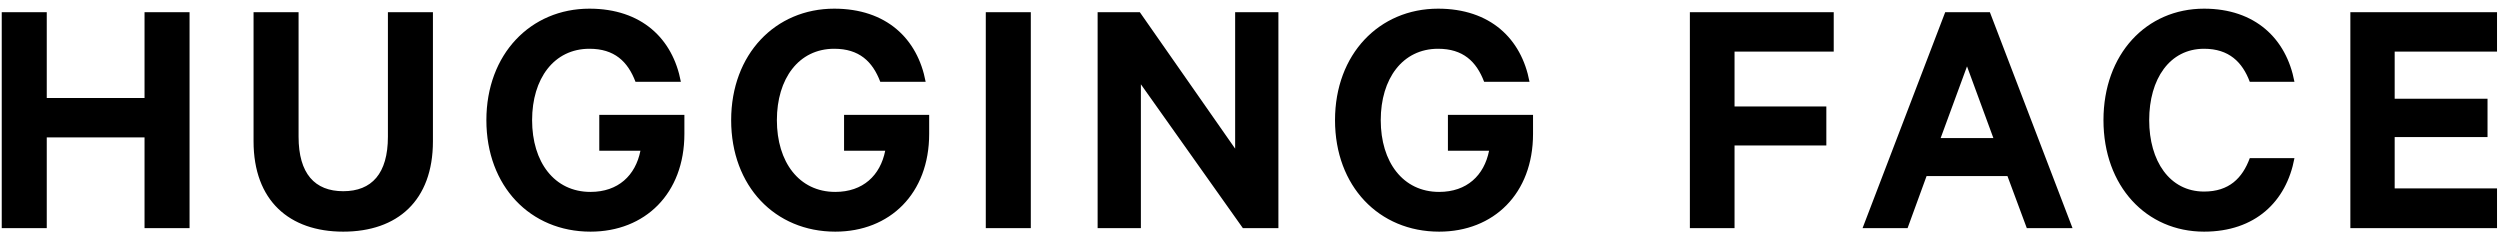
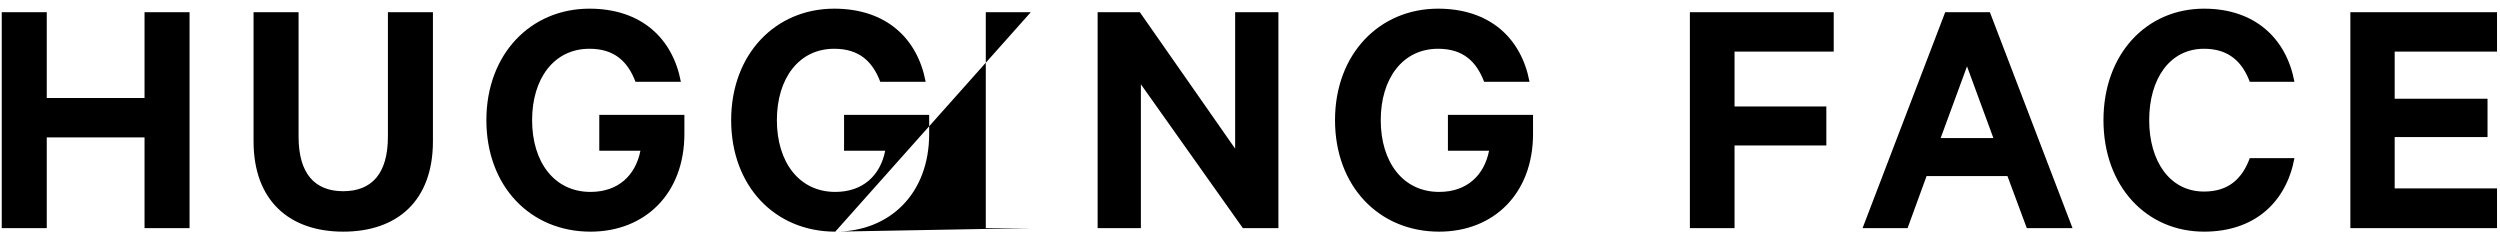
<svg xmlns="http://www.w3.org/2000/svg" id="text" viewBox="0 0 263 25" version="1.1">
  <title>huggingface_text</title>
  <desc>Created with Sketch.</desc>
-   <path d="M4.919,24 L4.919,14.454 L15.205,14.454 L15.205,24 L19.941,24 L19.941,1.282 L15.205,1.282 L15.205,10.31 L4.919,10.31 L4.919,1.282 L0.183,1.282 L0.183,24 L4.919,24 Z M36.109,24.37 C41.807,24.37 45.544,21.114 45.544,14.861 L45.544,1.282 L40.808,1.282 L40.808,14.38 C40.808,18.265 39.106,20.115 36.109,20.115 C33.112,20.115 31.41,18.265 31.41,14.38 L31.41,1.282 L26.674,1.282 L26.674,14.861 C26.674,21.114 30.448,24.37 36.109,24.37 Z M62.119,24.37 C67.854,24.37 71.998,20.374 71.998,14.084 L71.998,12.086 L63.044,12.086 L63.044,15.86 L67.373,15.86 C66.855,18.45 65.042,20.189 62.119,20.189 C58.308,20.189 55.977,17.044 55.977,12.641 C55.977,8.275 58.271,5.13 62.008,5.13 C64.635,5.13 66.041,6.462 66.855,8.608 L71.628,8.608 C70.777,4.057 67.484,0.912 62.008,0.912 C55.829,0.912 51.167,5.685 51.167,12.641 C51.167,19.597 55.792,24.37 62.119,24.37 Z M87.87,24.37 C93.605,24.37 97.749,20.374 97.749,14.084 L97.749,12.086 L88.795,12.086 L88.795,15.86 L93.124,15.86 C92.606,18.45 90.793,20.189 87.87,20.189 C84.059,20.189 81.728,17.044 81.728,12.641 C81.728,8.275 84.022,5.13 87.759,5.13 C90.386,5.13 91.792,6.462 92.606,8.608 L97.379,8.608 C96.528,4.057 93.235,0.912 87.759,0.912 C81.58,0.912 76.918,5.685 76.918,12.641 C76.918,19.597 81.543,24.37 87.87,24.37 Z M108.441,24 L108.441,1.282 L103.705,1.282 L103.705,24 L108.441,24 Z M120.021,24 L120.021,8.867 L130.751,24 L134.488,24 L134.488,1.282 L129.937,1.282 L129.937,15.638 L119.91,1.282 L115.47,1.282 L115.47,24 L120.021,24 Z M151.396,24.37 C157.131,24.37 161.275,20.374 161.275,14.084 L161.275,12.086 L152.321,12.086 L152.321,15.86 L156.65,15.86 C156.132,18.45 154.319,20.189 151.396,20.189 C147.585,20.189 145.254,17.044 145.254,12.641 C145.254,8.275 147.548,5.13 151.285,5.13 C153.912,5.13 155.318,6.462 156.132,8.608 L160.905,8.608 C160.054,4.057 156.761,0.912 151.285,0.912 C145.106,0.912 140.444,5.685 140.444,12.641 C140.444,19.597 145.069,24.37 151.396,24.37 Z M182.474,24 L182.474,15.305 L192.131,15.305 L192.131,11.198 L182.474,11.198 L182.474,5.426 L192.908,5.426 L192.908,1.282 L177.775,1.282 L177.775,24 L182.474,24 Z M200.677,24 L202.675,18.524 L211.185,18.524 L213.22,24 L218.03,24 L209.335,1.282 L204.636,1.282 L195.941,24 L200.677,24 Z M209.705,14.528 L204.155,14.528 L206.93,6.98 L209.705,14.528 Z M231.867,24.37 C237.232,24.37 240.525,21.225 241.376,16.637 L236.677,16.637 C235.9,18.746 234.494,20.152 231.867,20.152 C228.241,20.152 226.095,16.933 226.095,12.641 C226.095,8.312 228.241,5.13 231.867,5.13 C234.494,5.13 235.9,6.536 236.677,8.608 L241.376,8.608 C240.525,4.057 237.232,0.912 231.867,0.912 C225.799,0.912 221.285,5.685 221.285,12.641 C221.285,19.597 225.799,24.37 231.867,24.37 Z M262.687,24 L262.687,19.819 L251.92,19.819 L251.92,14.417 L261.688,14.417 L261.688,10.384 L251.92,10.384 L251.92,5.426 L262.687,5.426 L262.687,1.282 L247.258,1.282 L247.258,24 L262.687,24 Z" id="huggingface_text" />
+   <path d="M4.919,24 L4.919,14.454 L15.205,14.454 L15.205,24 L19.941,24 L19.941,1.282 L15.205,1.282 L15.205,10.31 L4.919,10.31 L4.919,1.282 L0.183,1.282 L0.183,24 L4.919,24 Z M36.109,24.37 C41.807,24.37 45.544,21.114 45.544,14.861 L45.544,1.282 L40.808,1.282 L40.808,14.38 C40.808,18.265 39.106,20.115 36.109,20.115 C33.112,20.115 31.41,18.265 31.41,14.38 L31.41,1.282 L26.674,1.282 L26.674,14.861 C26.674,21.114 30.448,24.37 36.109,24.37 Z M62.119,24.37 C67.854,24.37 71.998,20.374 71.998,14.084 L71.998,12.086 L63.044,12.086 L63.044,15.86 L67.373,15.86 C66.855,18.45 65.042,20.189 62.119,20.189 C58.308,20.189 55.977,17.044 55.977,12.641 C55.977,8.275 58.271,5.13 62.008,5.13 C64.635,5.13 66.041,6.462 66.855,8.608 L71.628,8.608 C70.777,4.057 67.484,0.912 62.008,0.912 C55.829,0.912 51.167,5.685 51.167,12.641 C51.167,19.597 55.792,24.37 62.119,24.37 Z M87.87,24.37 C93.605,24.37 97.749,20.374 97.749,14.084 L97.749,12.086 L88.795,12.086 L88.795,15.86 L93.124,15.86 C92.606,18.45 90.793,20.189 87.87,20.189 C84.059,20.189 81.728,17.044 81.728,12.641 C81.728,8.275 84.022,5.13 87.759,5.13 C90.386,5.13 91.792,6.462 92.606,8.608 L97.379,8.608 C96.528,4.057 93.235,0.912 87.759,0.912 C81.58,0.912 76.918,5.685 76.918,12.641 C76.918,19.597 81.543,24.37 87.87,24.37 Z L108.441,1.282 L103.705,1.282 L103.705,24 L108.441,24 Z M120.021,24 L120.021,8.867 L130.751,24 L134.488,24 L134.488,1.282 L129.937,1.282 L129.937,15.638 L119.91,1.282 L115.47,1.282 L115.47,24 L120.021,24 Z M151.396,24.37 C157.131,24.37 161.275,20.374 161.275,14.084 L161.275,12.086 L152.321,12.086 L152.321,15.86 L156.65,15.86 C156.132,18.45 154.319,20.189 151.396,20.189 C147.585,20.189 145.254,17.044 145.254,12.641 C145.254,8.275 147.548,5.13 151.285,5.13 C153.912,5.13 155.318,6.462 156.132,8.608 L160.905,8.608 C160.054,4.057 156.761,0.912 151.285,0.912 C145.106,0.912 140.444,5.685 140.444,12.641 C140.444,19.597 145.069,24.37 151.396,24.37 Z M182.474,24 L182.474,15.305 L192.131,15.305 L192.131,11.198 L182.474,11.198 L182.474,5.426 L192.908,5.426 L192.908,1.282 L177.775,1.282 L177.775,24 L182.474,24 Z M200.677,24 L202.675,18.524 L211.185,18.524 L213.22,24 L218.03,24 L209.335,1.282 L204.636,1.282 L195.941,24 L200.677,24 Z M209.705,14.528 L204.155,14.528 L206.93,6.98 L209.705,14.528 Z M231.867,24.37 C237.232,24.37 240.525,21.225 241.376,16.637 L236.677,16.637 C235.9,18.746 234.494,20.152 231.867,20.152 C228.241,20.152 226.095,16.933 226.095,12.641 C226.095,8.312 228.241,5.13 231.867,5.13 C234.494,5.13 235.9,6.536 236.677,8.608 L241.376,8.608 C240.525,4.057 237.232,0.912 231.867,0.912 C225.799,0.912 221.285,5.685 221.285,12.641 C221.285,19.597 225.799,24.37 231.867,24.37 Z M262.687,24 L262.687,19.819 L251.92,19.819 L251.92,14.417 L261.688,14.417 L261.688,10.384 L251.92,10.384 L251.92,5.426 L262.687,5.426 L262.687,1.282 L247.258,1.282 L247.258,24 L262.687,24 Z" id="huggingface_text" />
</svg>